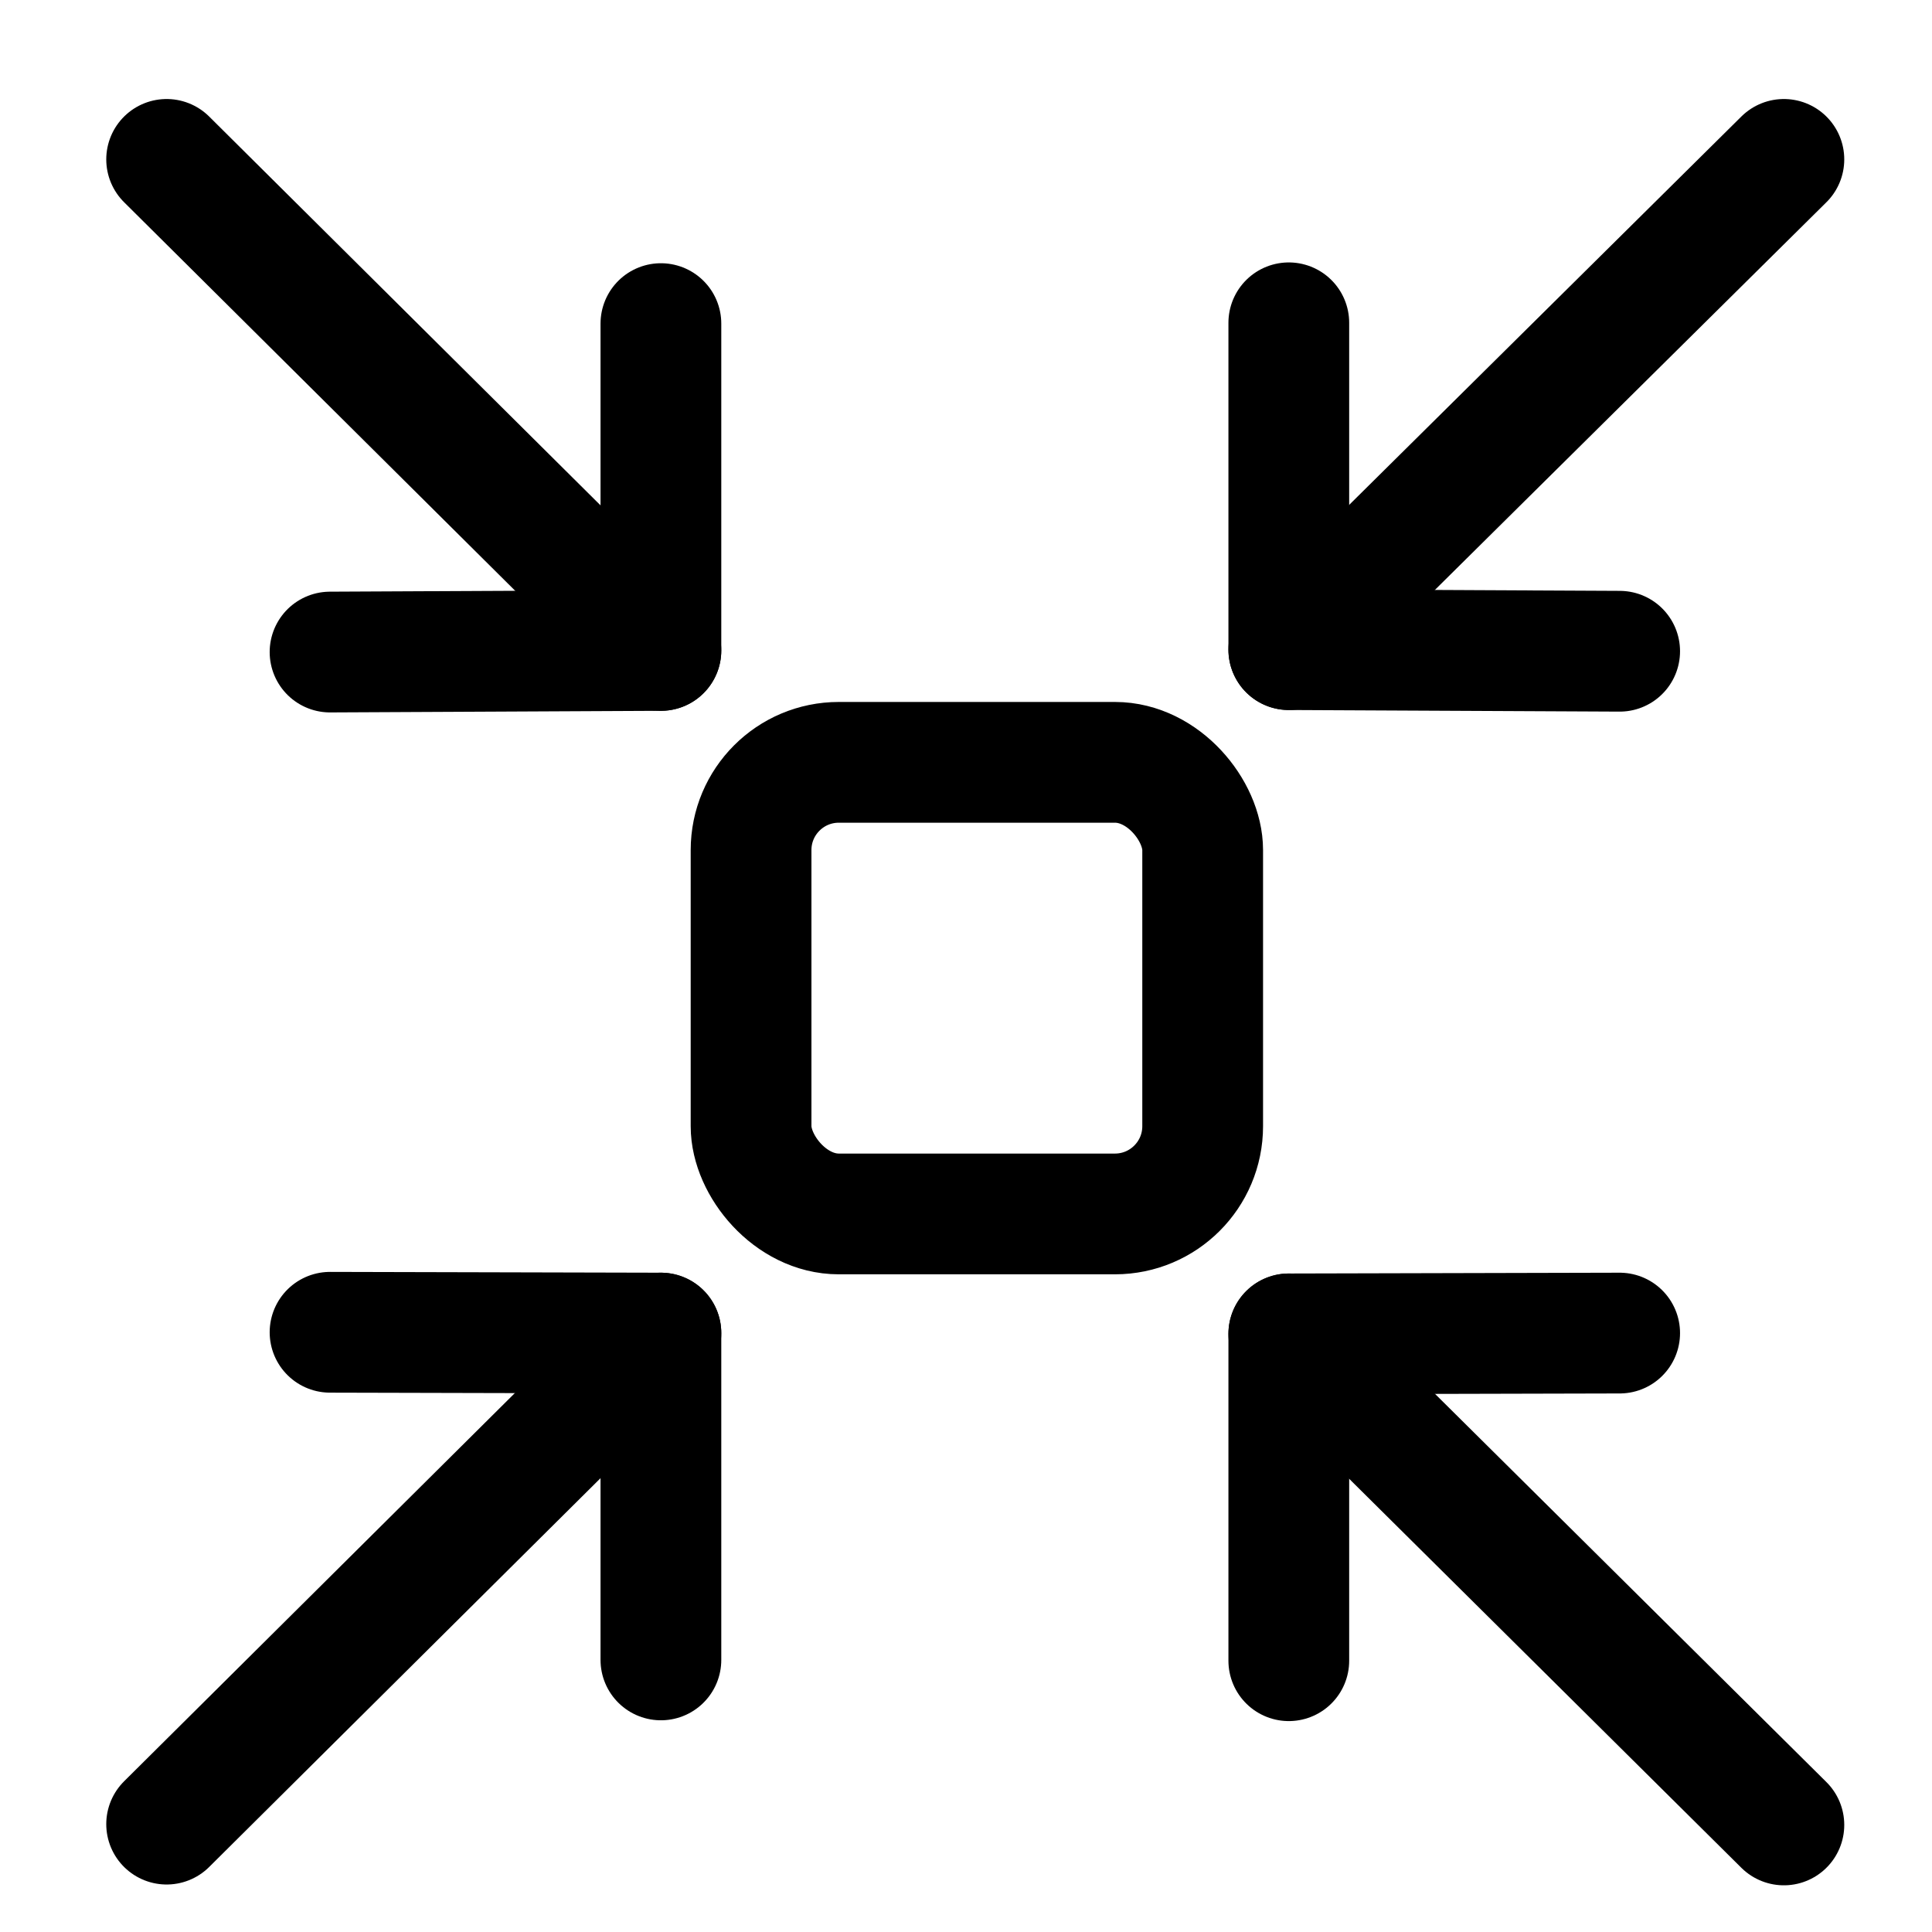
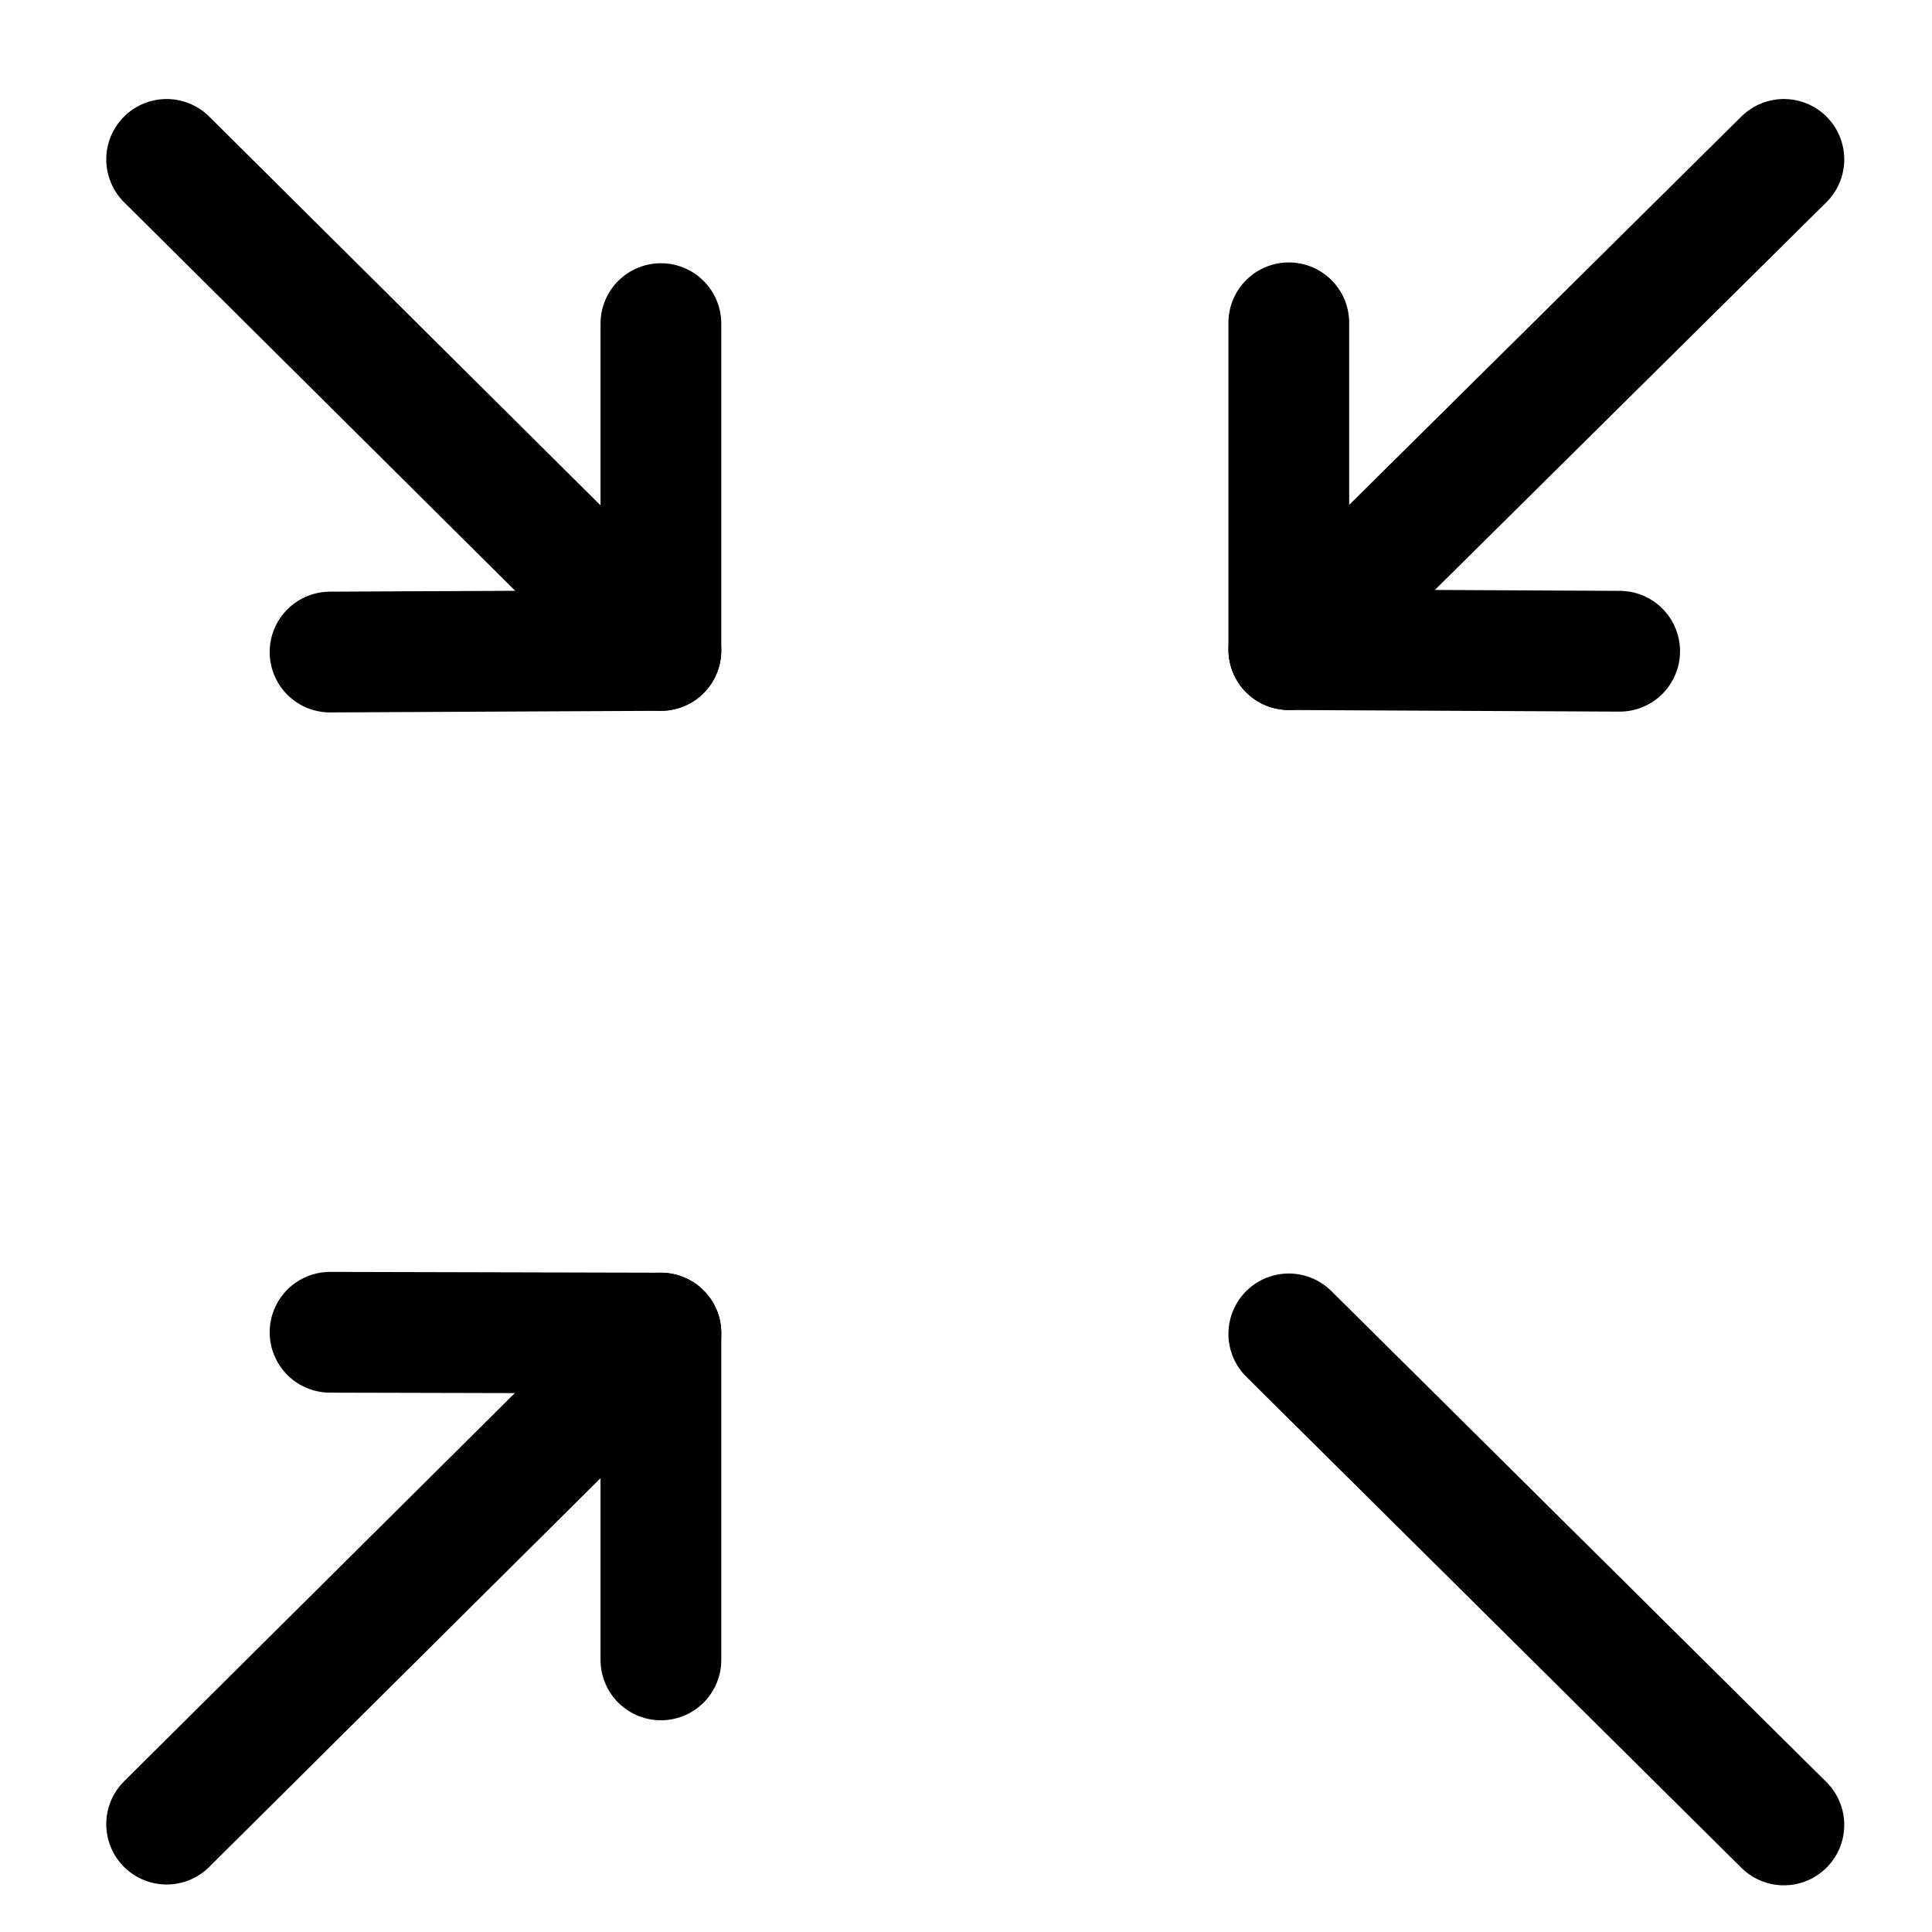
<svg xmlns="http://www.w3.org/2000/svg" id="Icons" width="24" height="24" viewBox="0 0 24 24">
  <defs>
    <style>.cls-1{fill:none;stroke:#000;stroke-linecap:round;stroke-linejoin:round;stroke-width:1.5px;}</style>
  </defs>
  <g>
    <line class="cls-1" x1="8.21" y1="8.08" x2="2.07" y2="1.98" />
    <polyline class="cls-1" points="8.21 4.02 8.21 8.08 4.1 8.1" />
  </g>
  <g>
    <line class="cls-1" x1="16.01" y1="8.07" x2="22.16" y2="1.98" />
    <polyline class="cls-1" points="16.01 4.01 16.01 8.07 20.12 8.09" />
  </g>
  <g>
    <line class="cls-1" x1="8.21" y1="16.56" x2="2.07" y2="22.66" />
    <polyline class="cls-1" points="8.21 20.62 8.21 16.56 4.1 16.55" />
  </g>
  <g>
    <line class="cls-1" x1="16.01" y1="16.57" x2="22.16" y2="22.67" />
-     <polyline class="cls-1" points="16.01 20.63 16.01 16.57 20.12 16.56" />
  </g>
-   <rect class="cls-1" x="9.33" y="9.47" width="5.61" height="5.61" rx="1.09" ry="1.09" />
</svg>